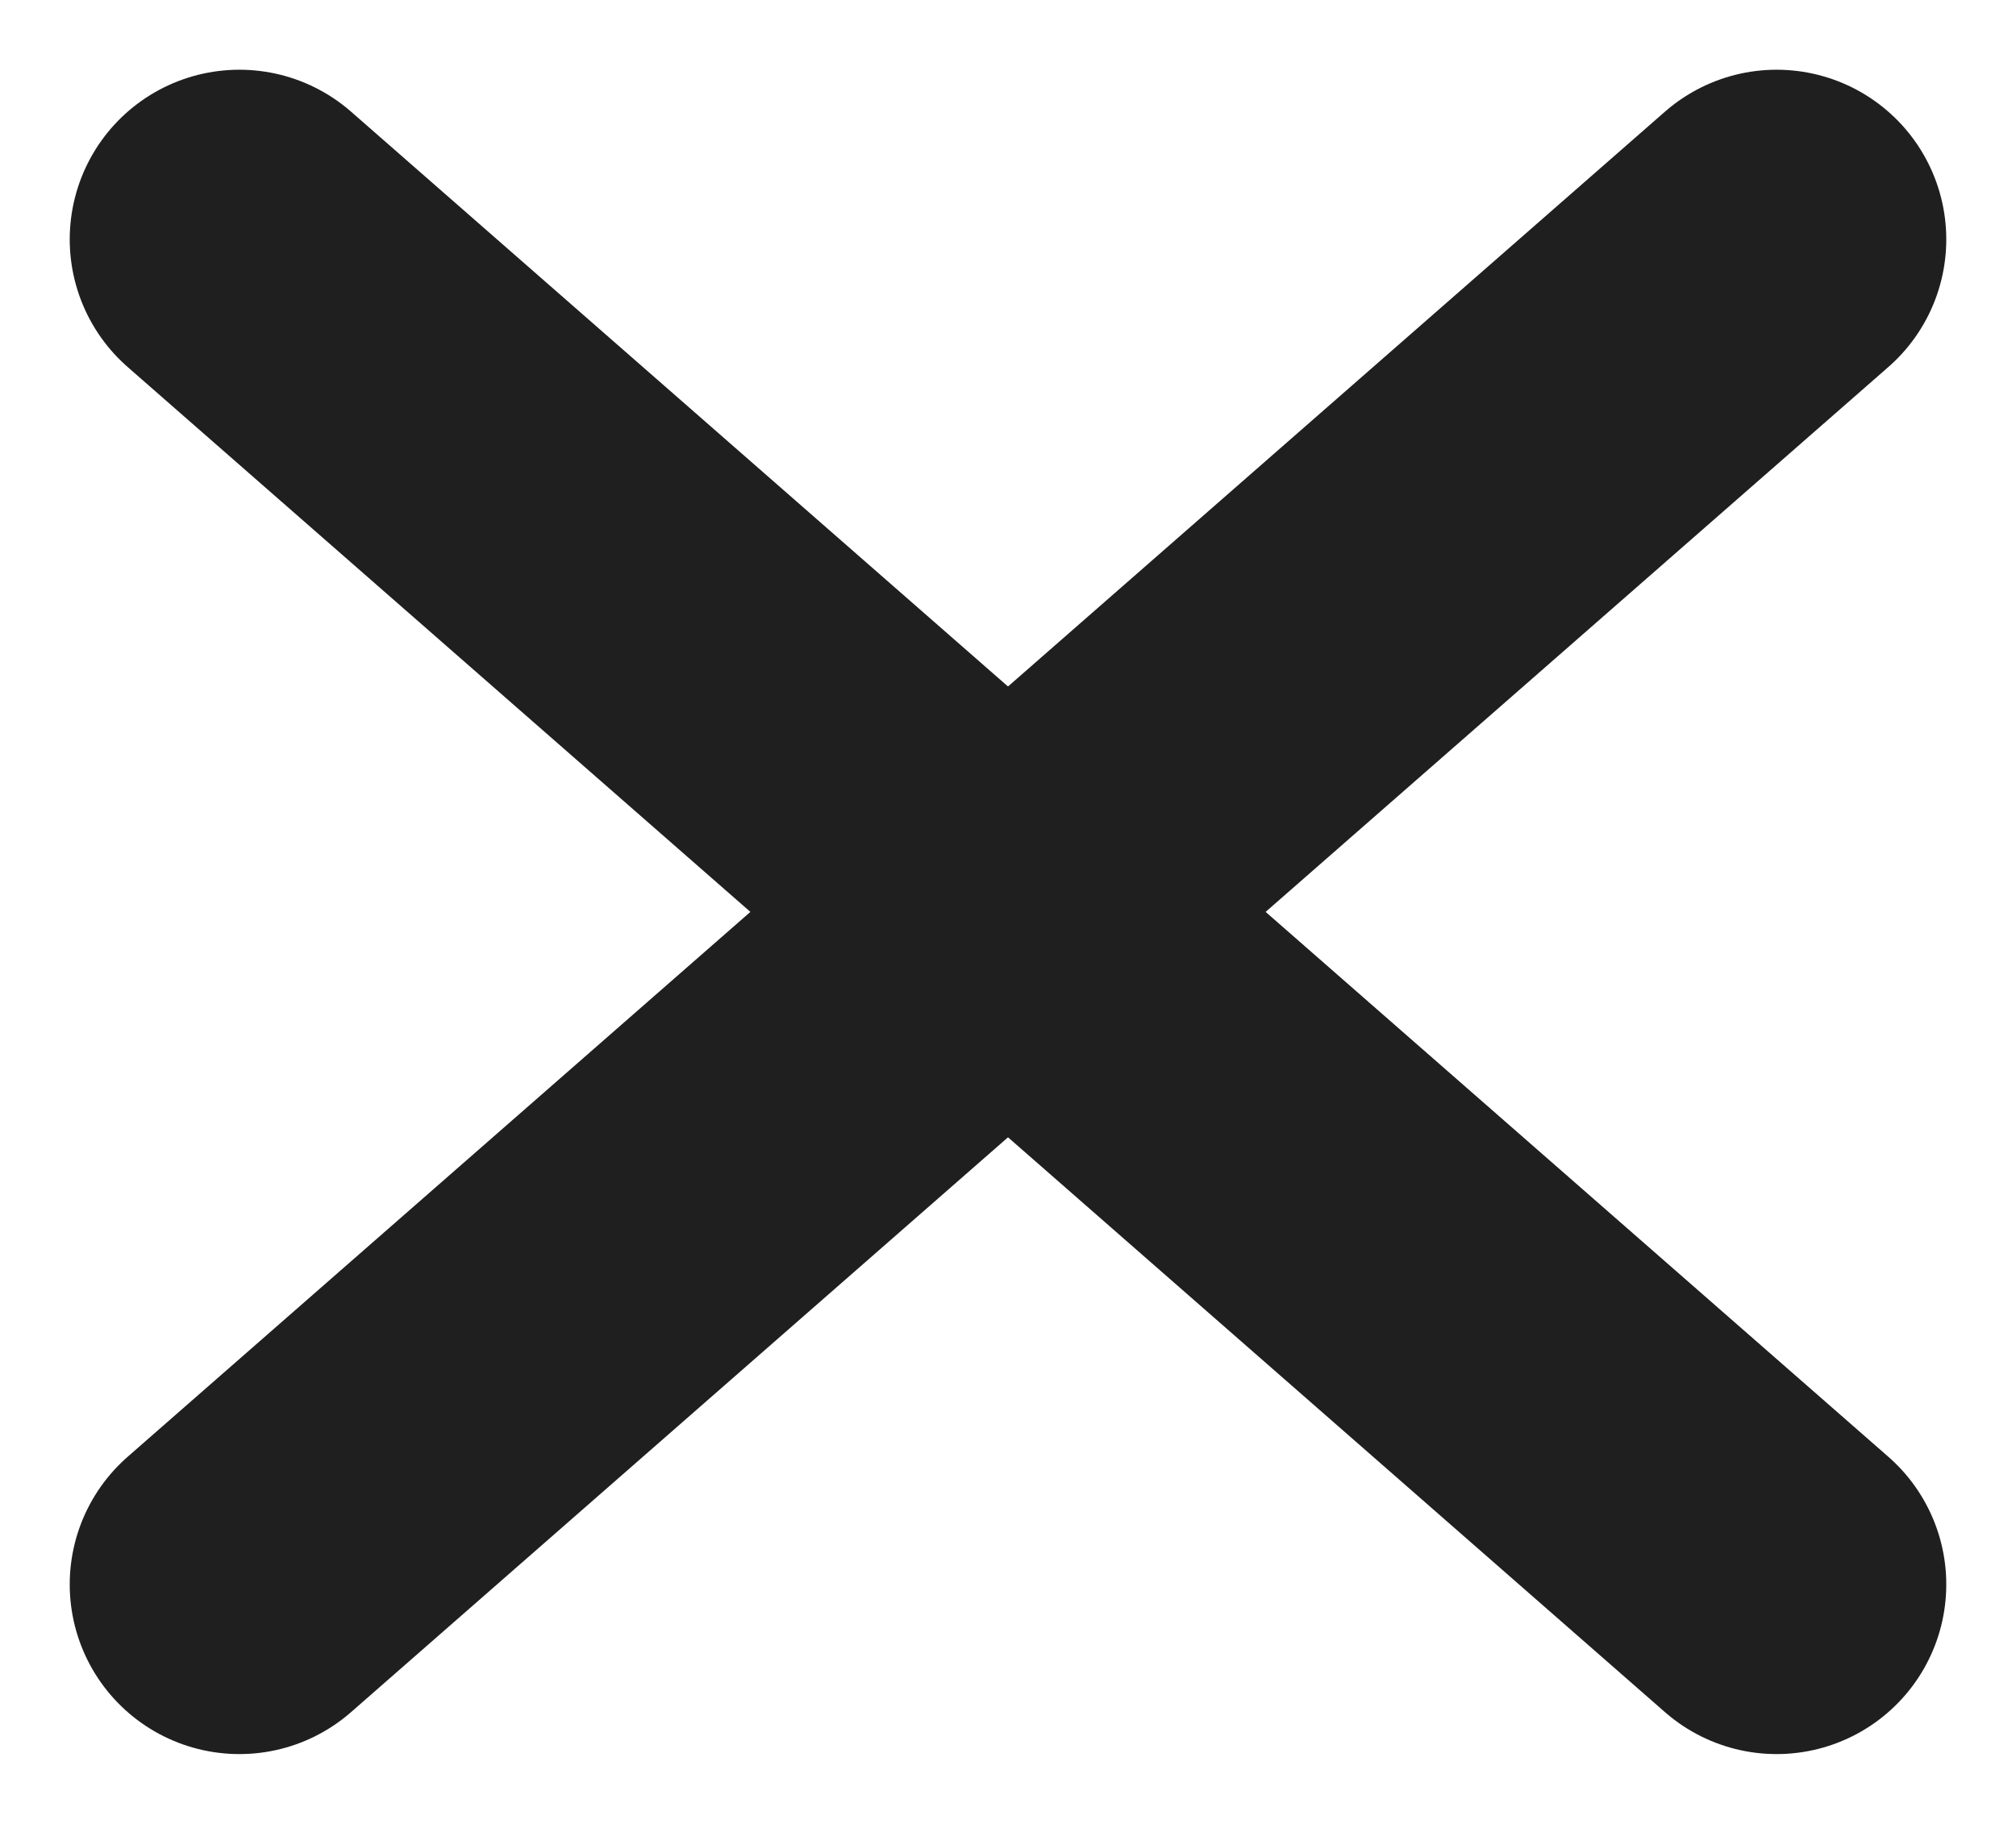
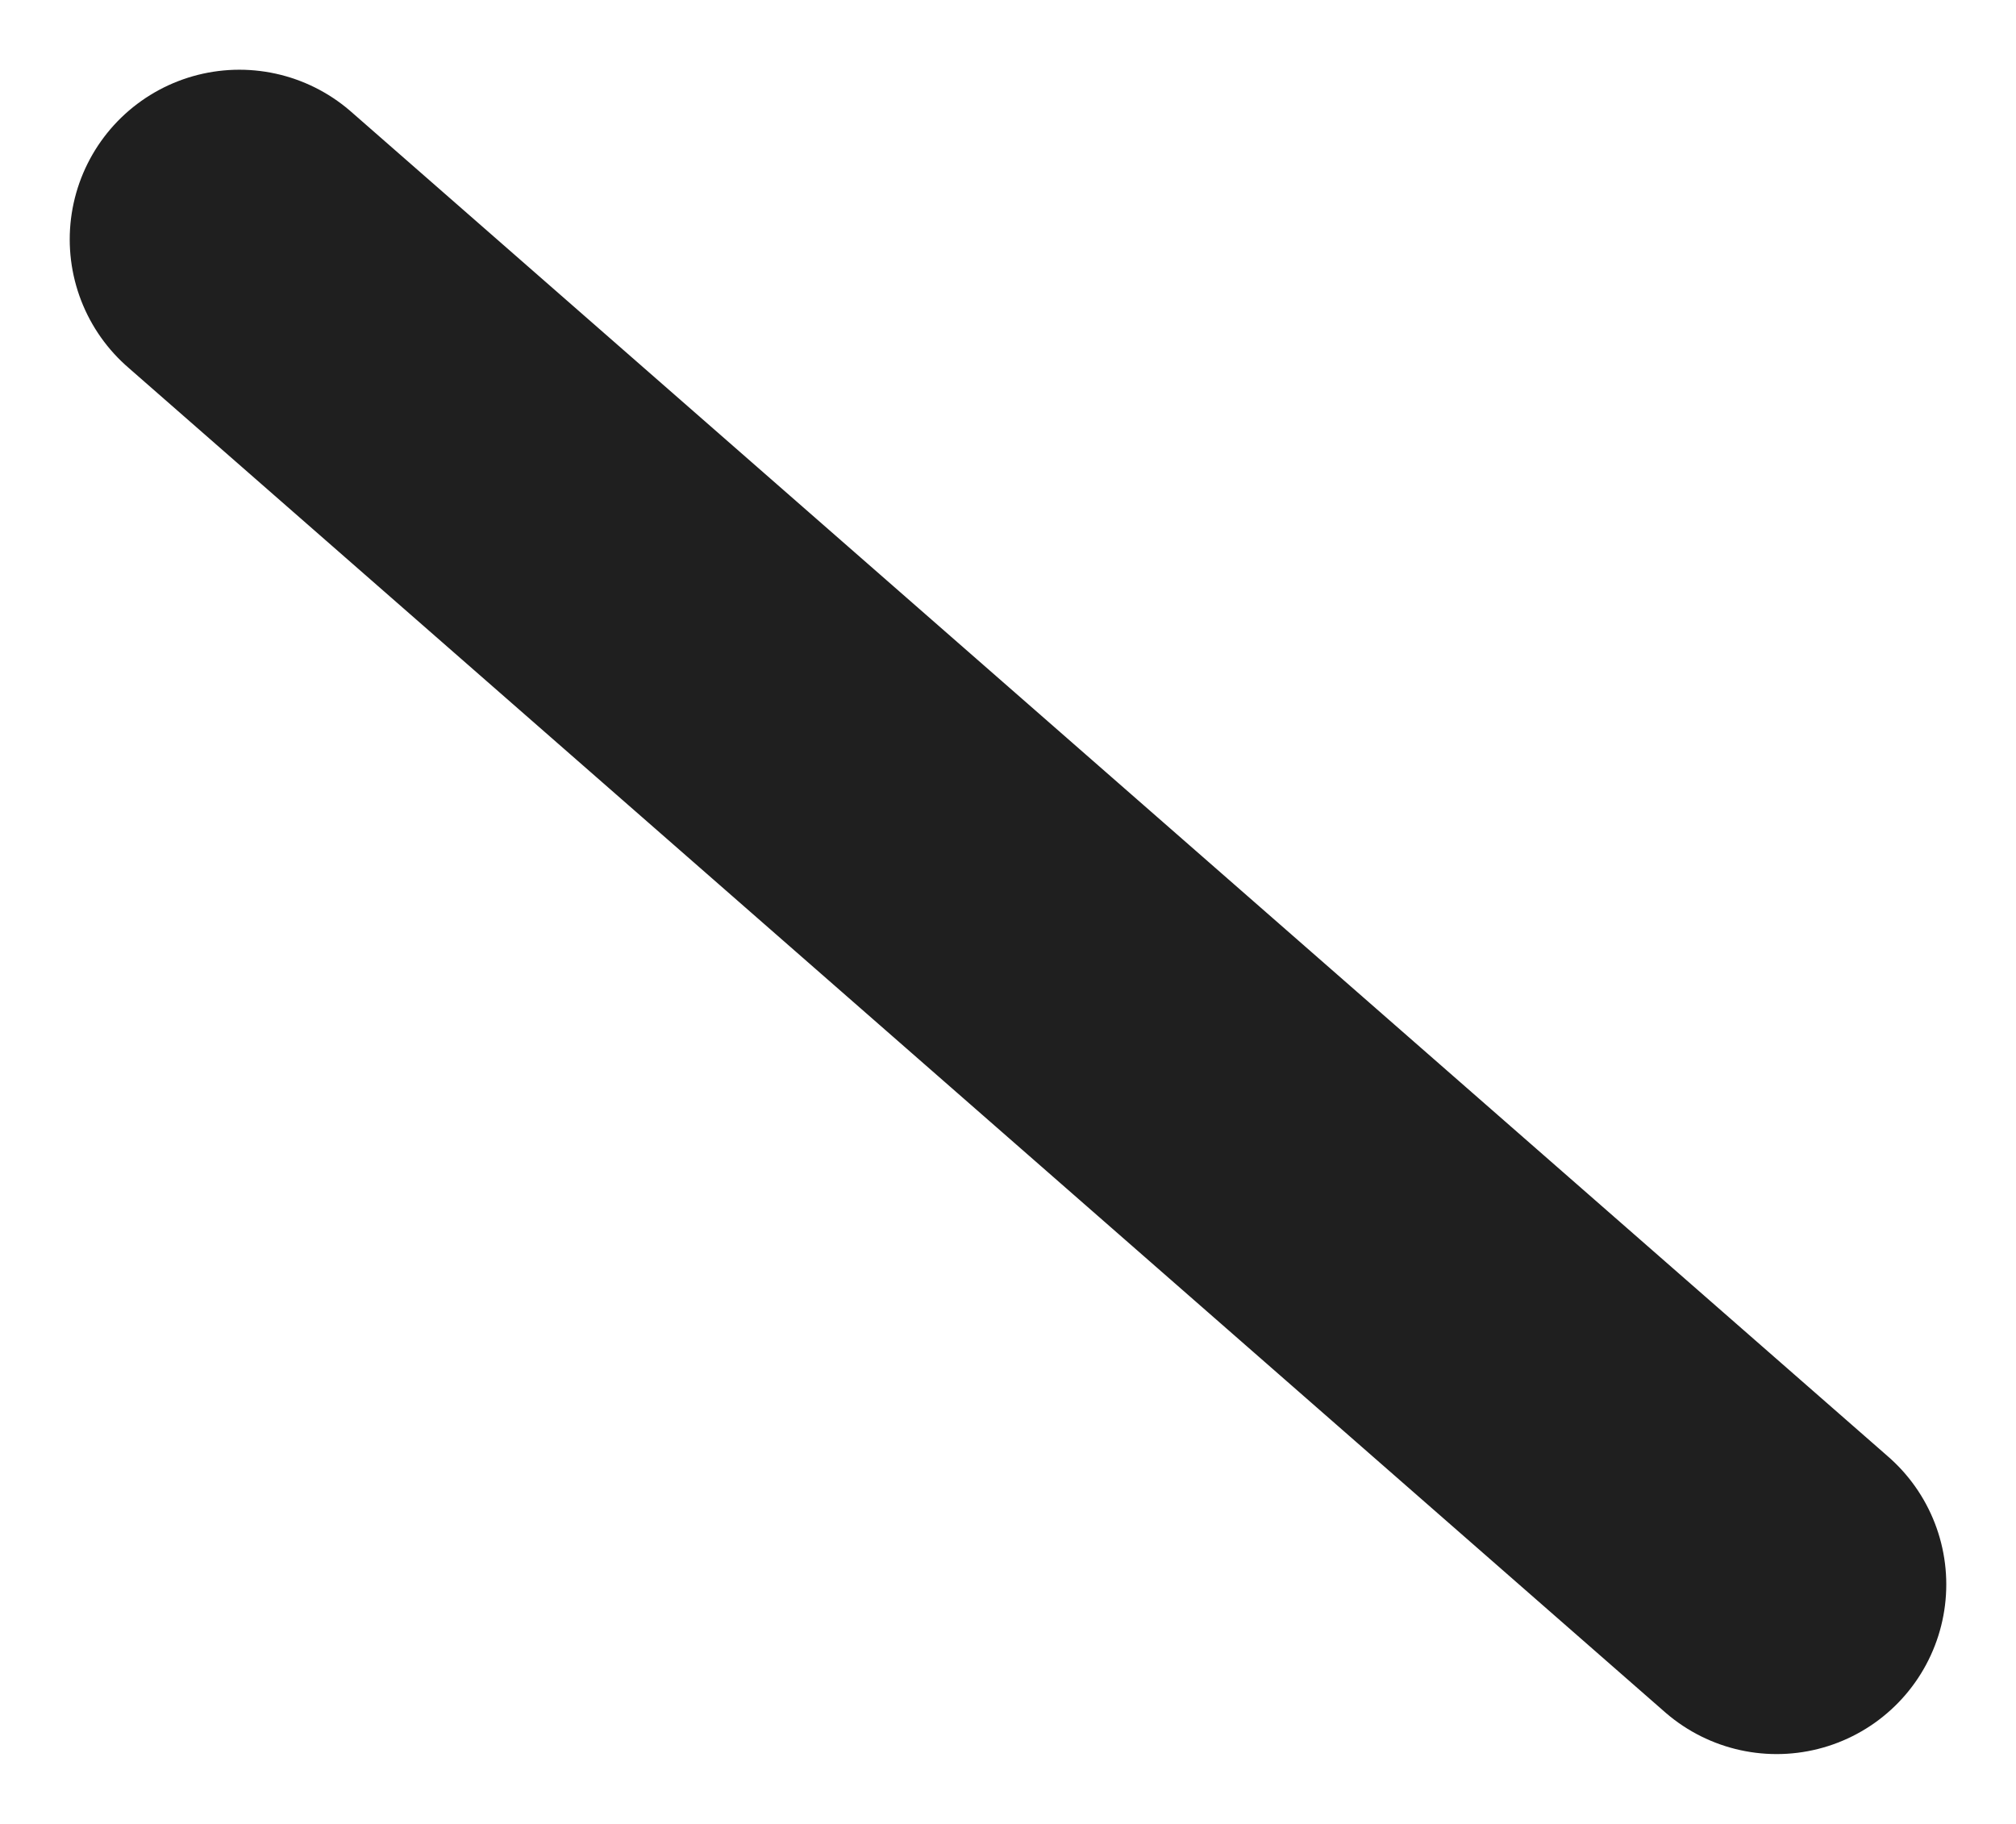
<svg xmlns="http://www.w3.org/2000/svg" width="23.767" height="21.502" viewBox="0 0 23.767 21.502">
  <g transform="translate(12897.322 3850.322)">
    <line x2="18.123" y2="15.858" transform="translate(-12894.5 -3847.5)" fill="none" stroke="#1f1f1f" stroke-linecap="round" stroke-width="4" />
-     <line y1="15.858" x2="18.123" transform="translate(-12894.5 -3847.5)" fill="none" stroke="#1f1f1f" stroke-linecap="round" stroke-width="4" />
  </g>
</svg>